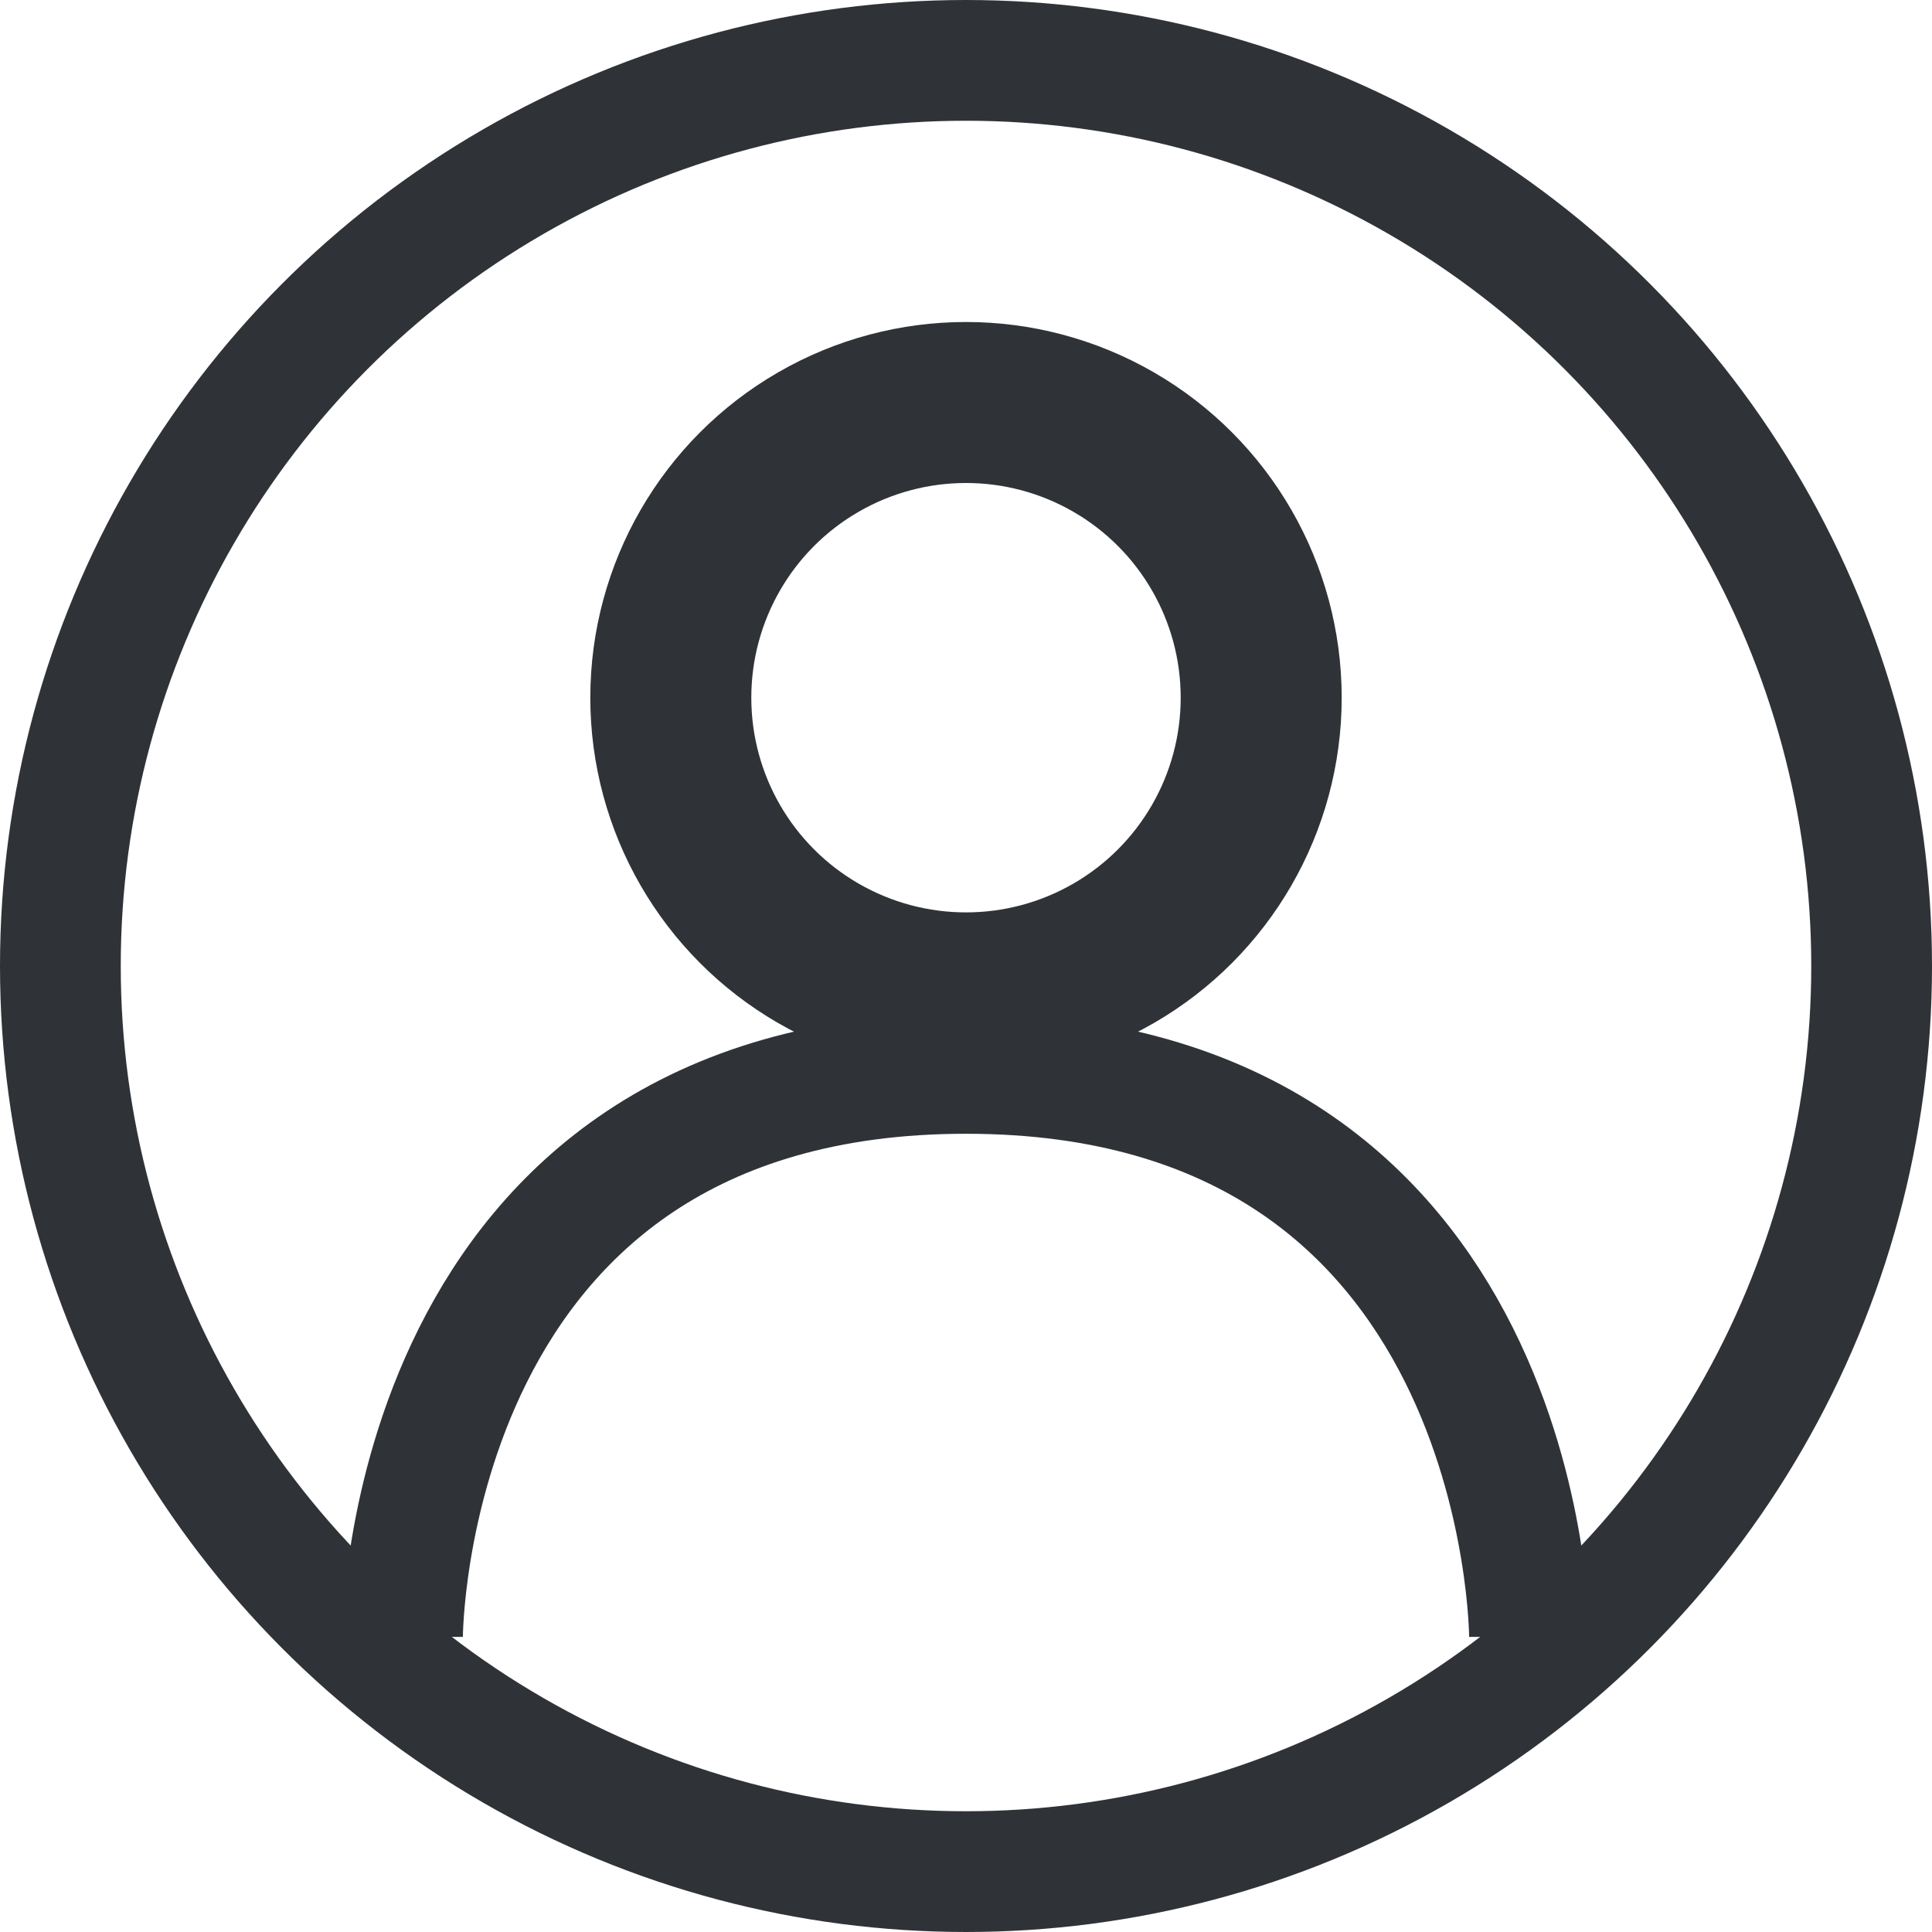
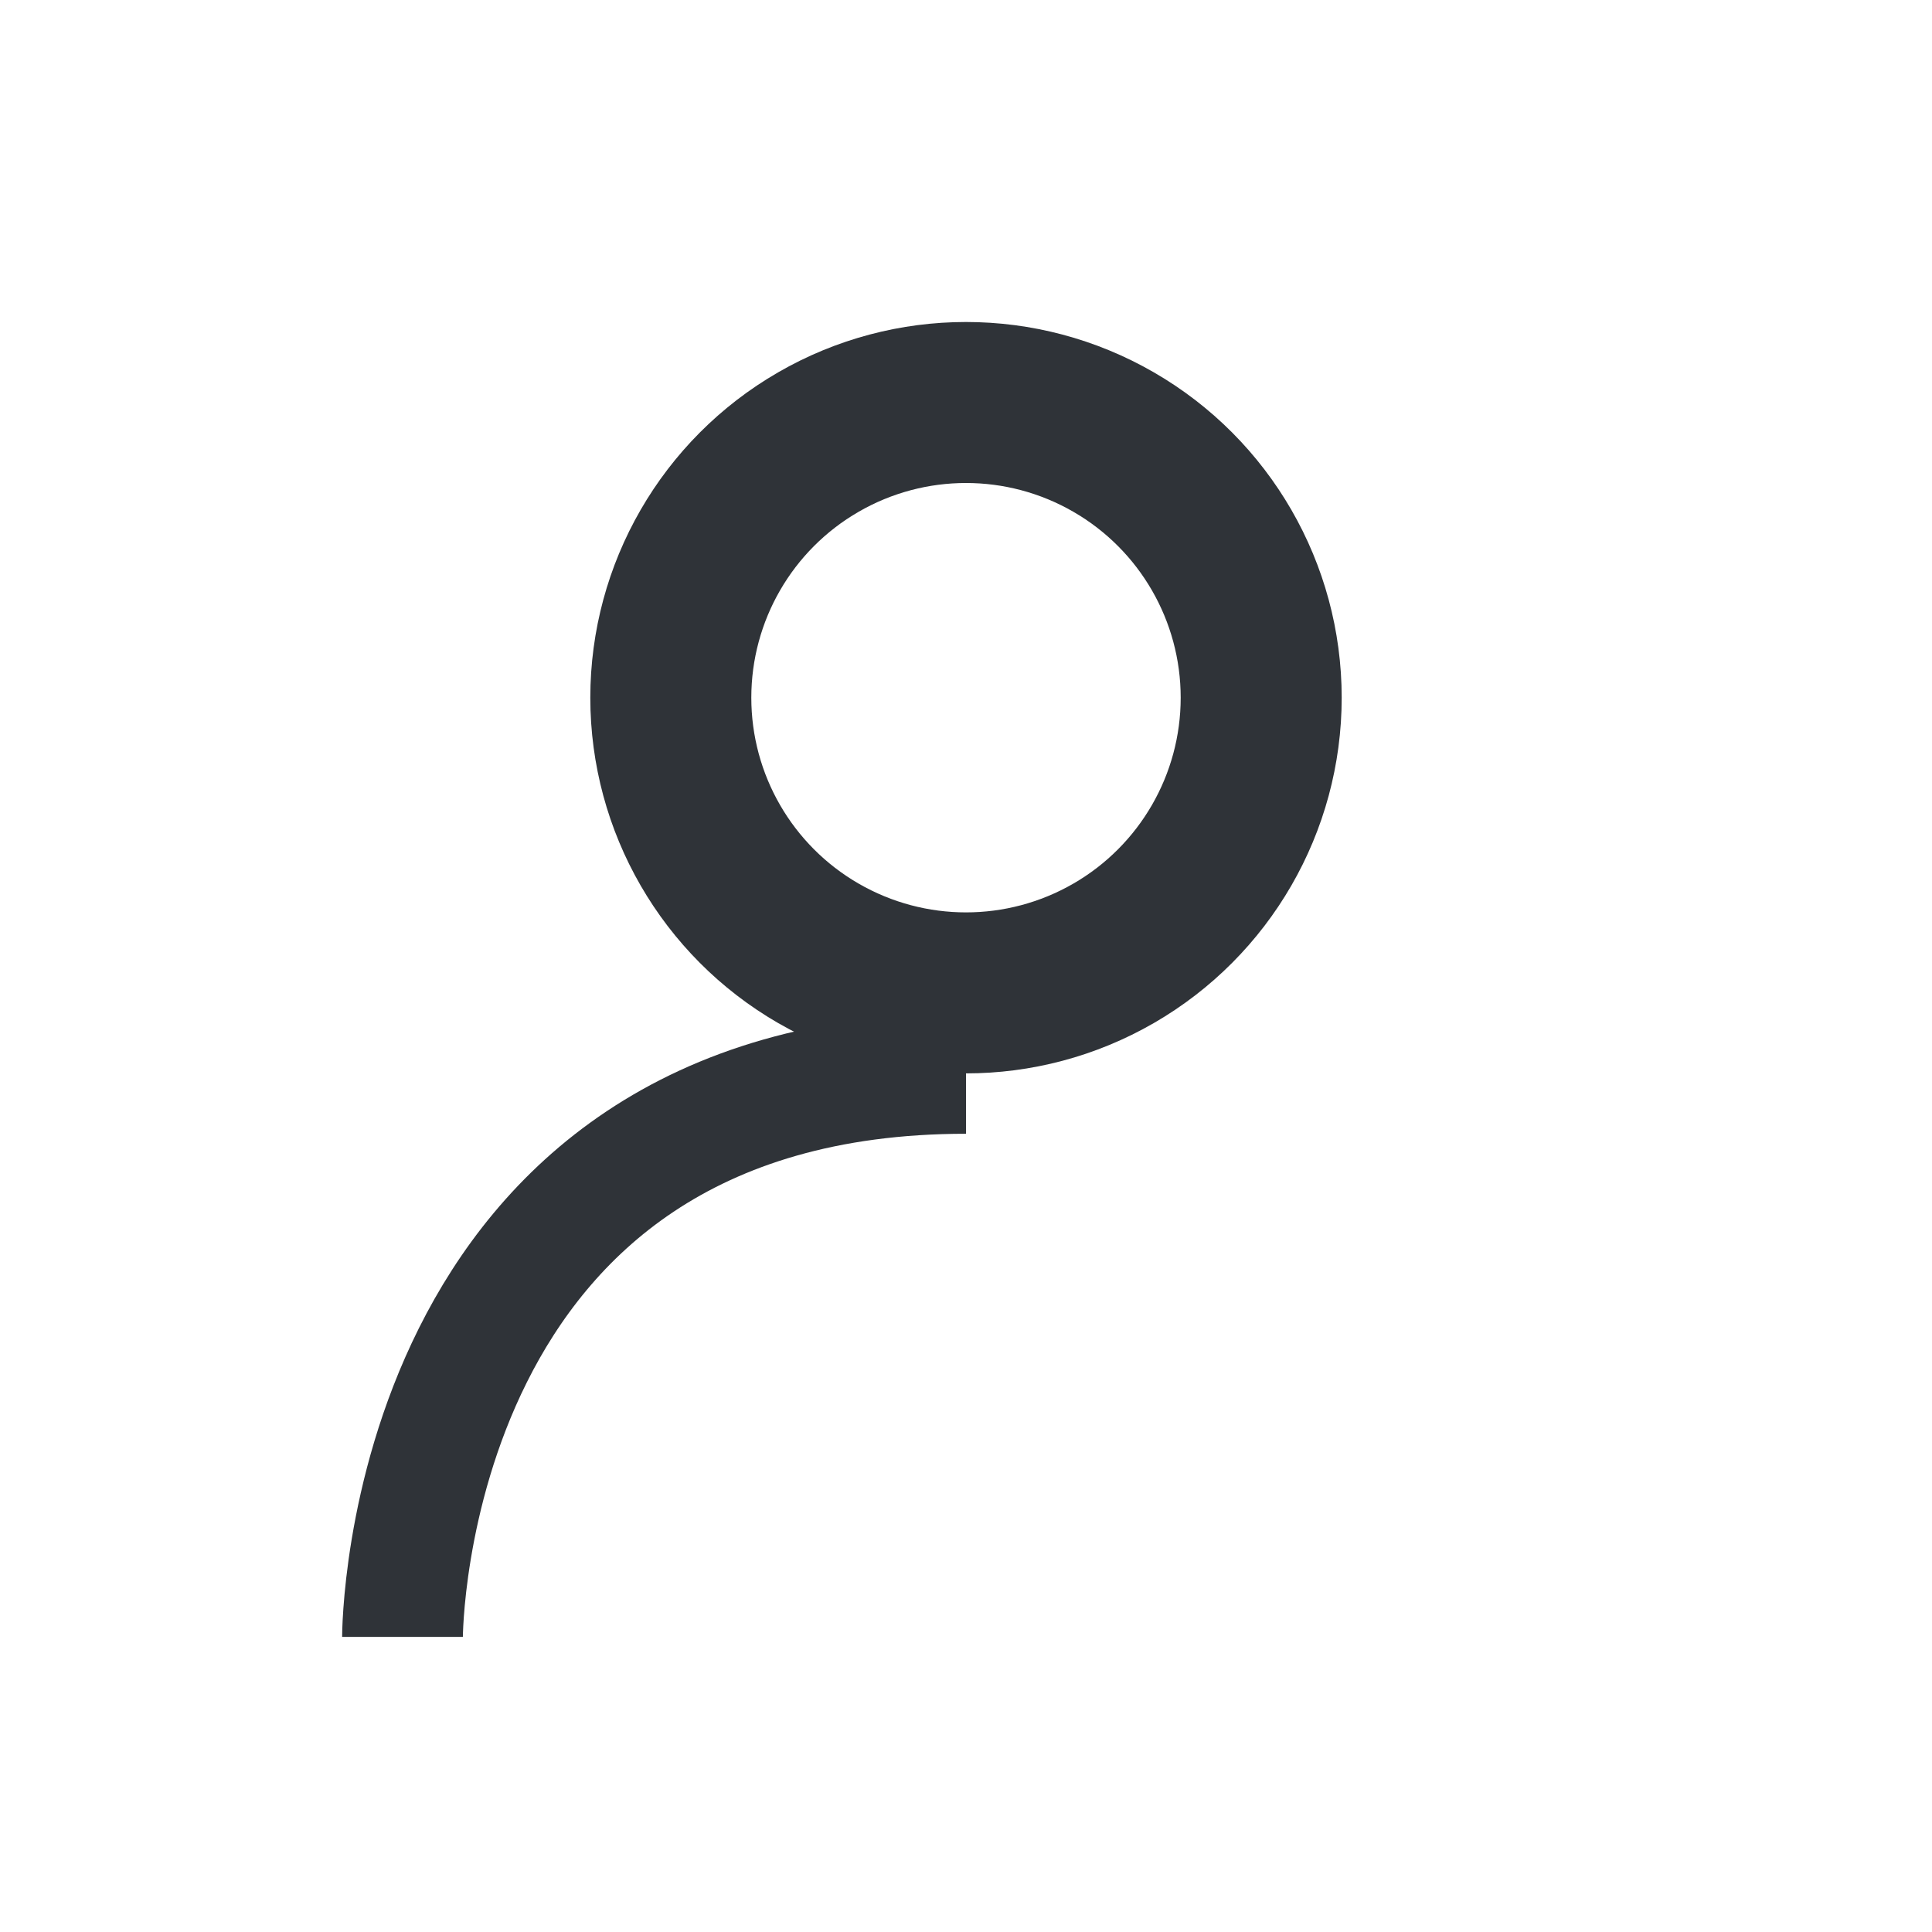
<svg xmlns="http://www.w3.org/2000/svg" width="24" height="24" viewBox="0 0 24 24" fill="none">
-   <circle cx="12" cy="12" r="11.25" stroke="#2F3338" stroke-width="1.5" />
-   <path d="M5 20.334C5 20.334 5 13.334 12 13.334C19 13.334 19 20.334 19 20.334" stroke="#2F3338" stroke-width="1.5" />
+   <path d="M5 20.334C5 20.334 5 13.334 12 13.334" stroke="#2F3338" stroke-width="1.5" />
  <circle cx="12" cy="8.667" r="3.667" stroke="#2F3338" stroke-width="2" />
</svg>